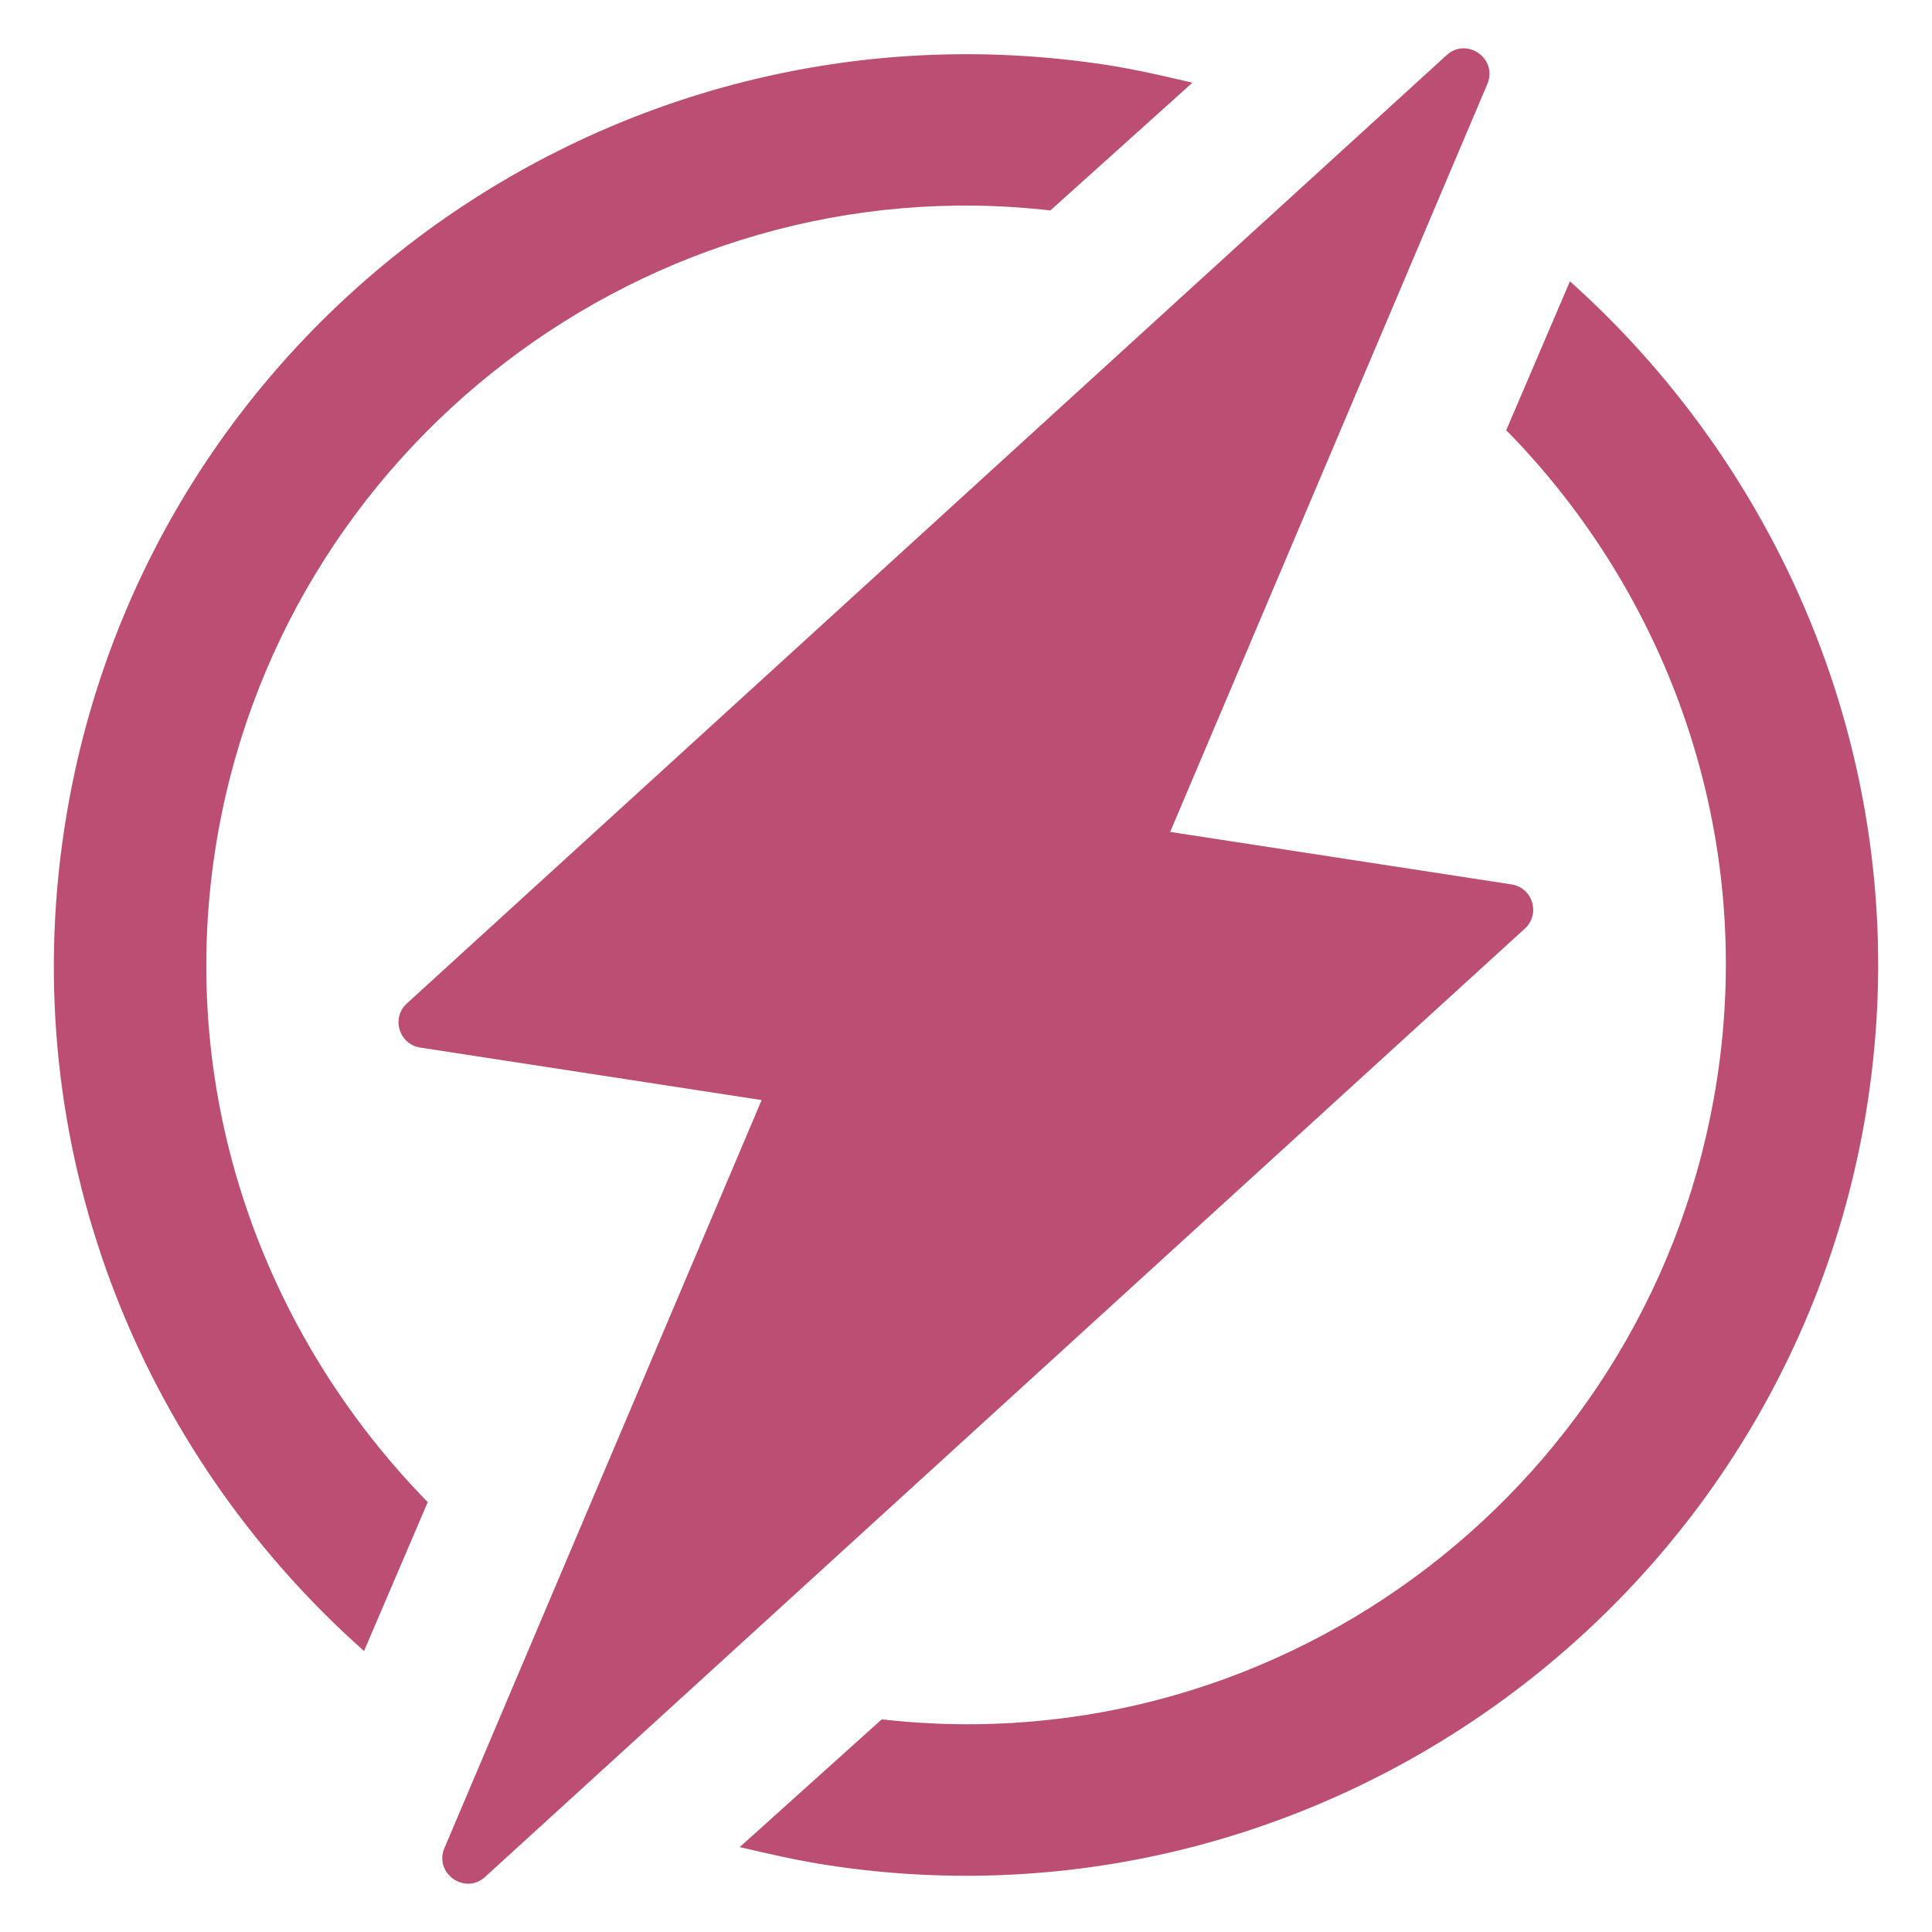
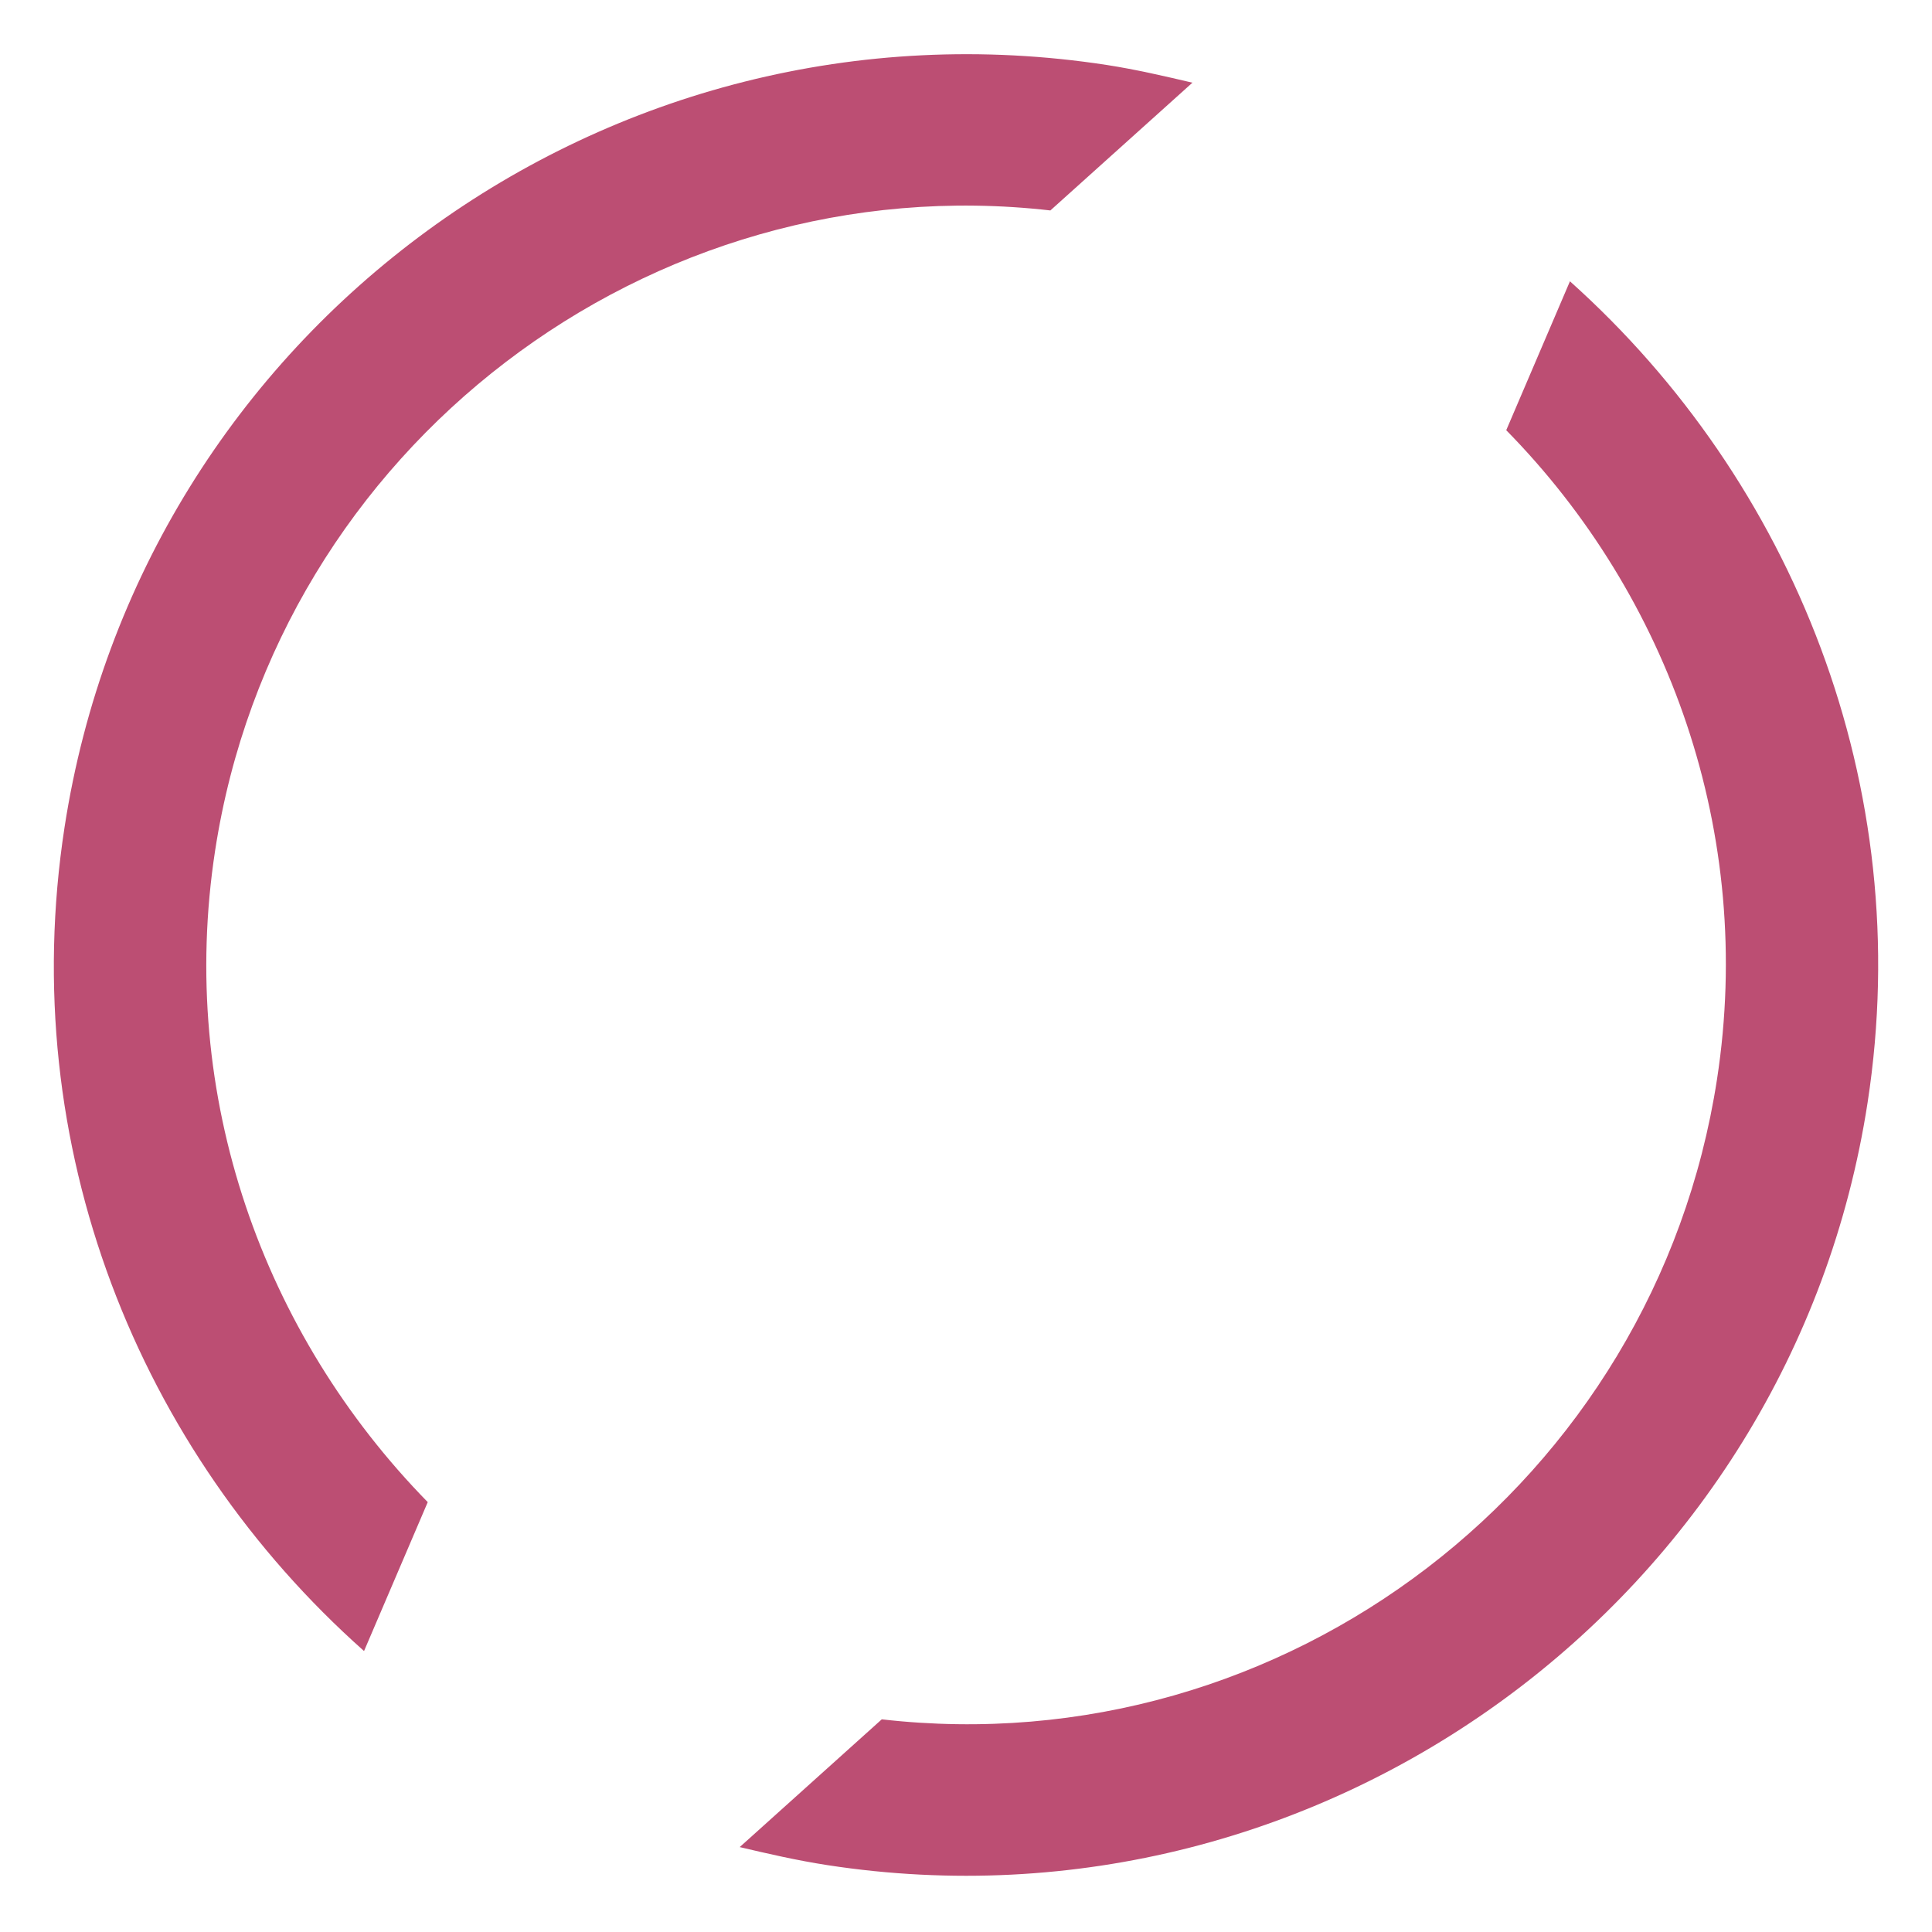
<svg xmlns="http://www.w3.org/2000/svg" width="40" height="40" viewBox="0 0 40 40" fill="none">
  <path d="M32.504 5.824L31.185 8.907C34.554 12.335 36.332 17.255 35.549 22.345C34.265 30.69 26.605 36.553 18.256 35.597L15.315 38.242C15.903 38.38 16.492 38.517 17.134 38.616C27.405 40.196 37.087 33.096 38.667 22.825C39.675 16.268 37.125 9.961 32.504 5.824Z" fill="#BC4E73" />
  <path d="M4.454 17.609C5.737 9.264 13.444 3.409 21.747 4.357L24.688 1.712C24.099 1.574 23.51 1.437 22.914 1.345C12.597 -0.242 2.923 6.813 1.336 17.13C0.32 23.733 2.871 30.039 7.537 34.183L8.856 31.1C5.449 27.619 3.671 22.699 4.454 17.609Z" fill="#BC4E73" />
-   <path d="M31.295 18.311L24.227 17.224L30.794 1.739C31.015 1.216 30.37 0.759 29.95 1.142L8.424 20.775C8.096 21.075 8.261 21.621 8.7 21.689L15.769 22.776L9.202 38.261C8.98 38.784 9.626 39.241 10.045 38.858L31.571 19.225C31.899 18.925 31.734 18.379 31.295 18.311Z" fill="#BC4E73" />
</svg>